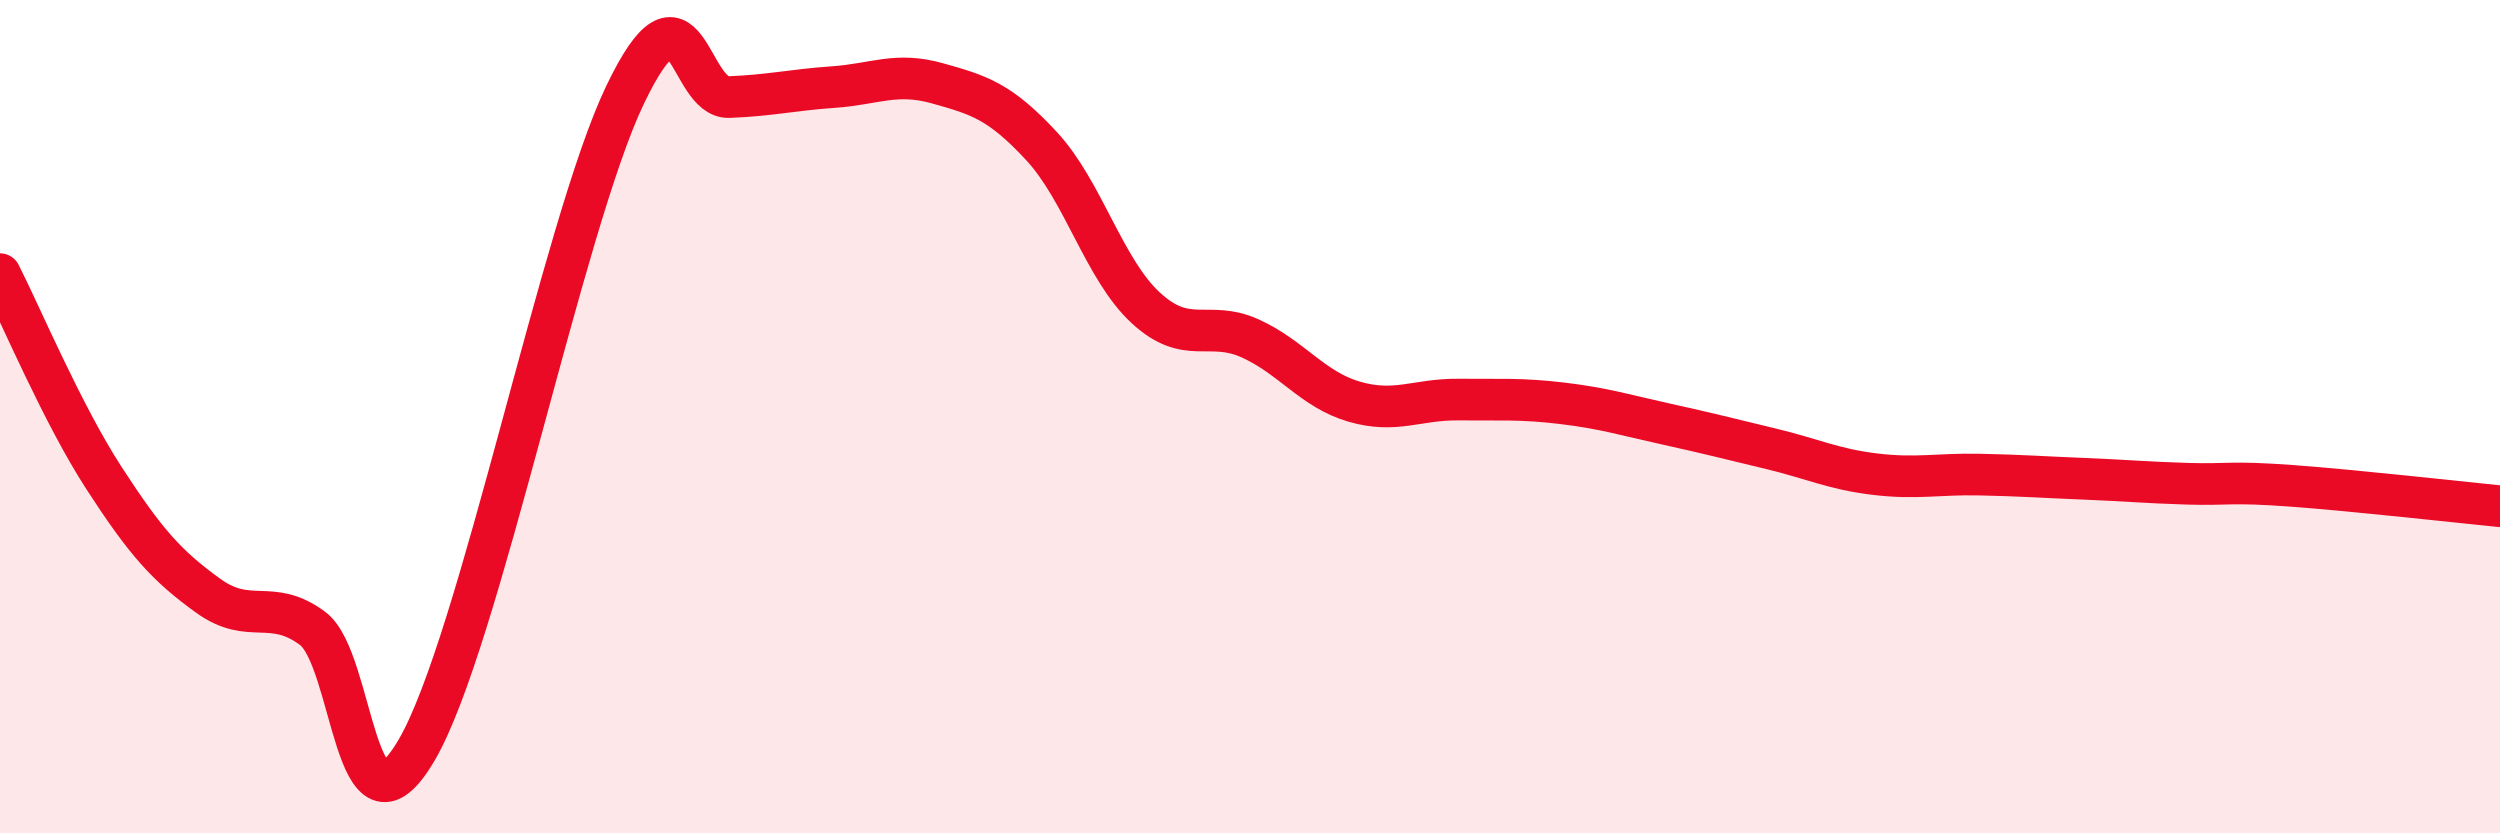
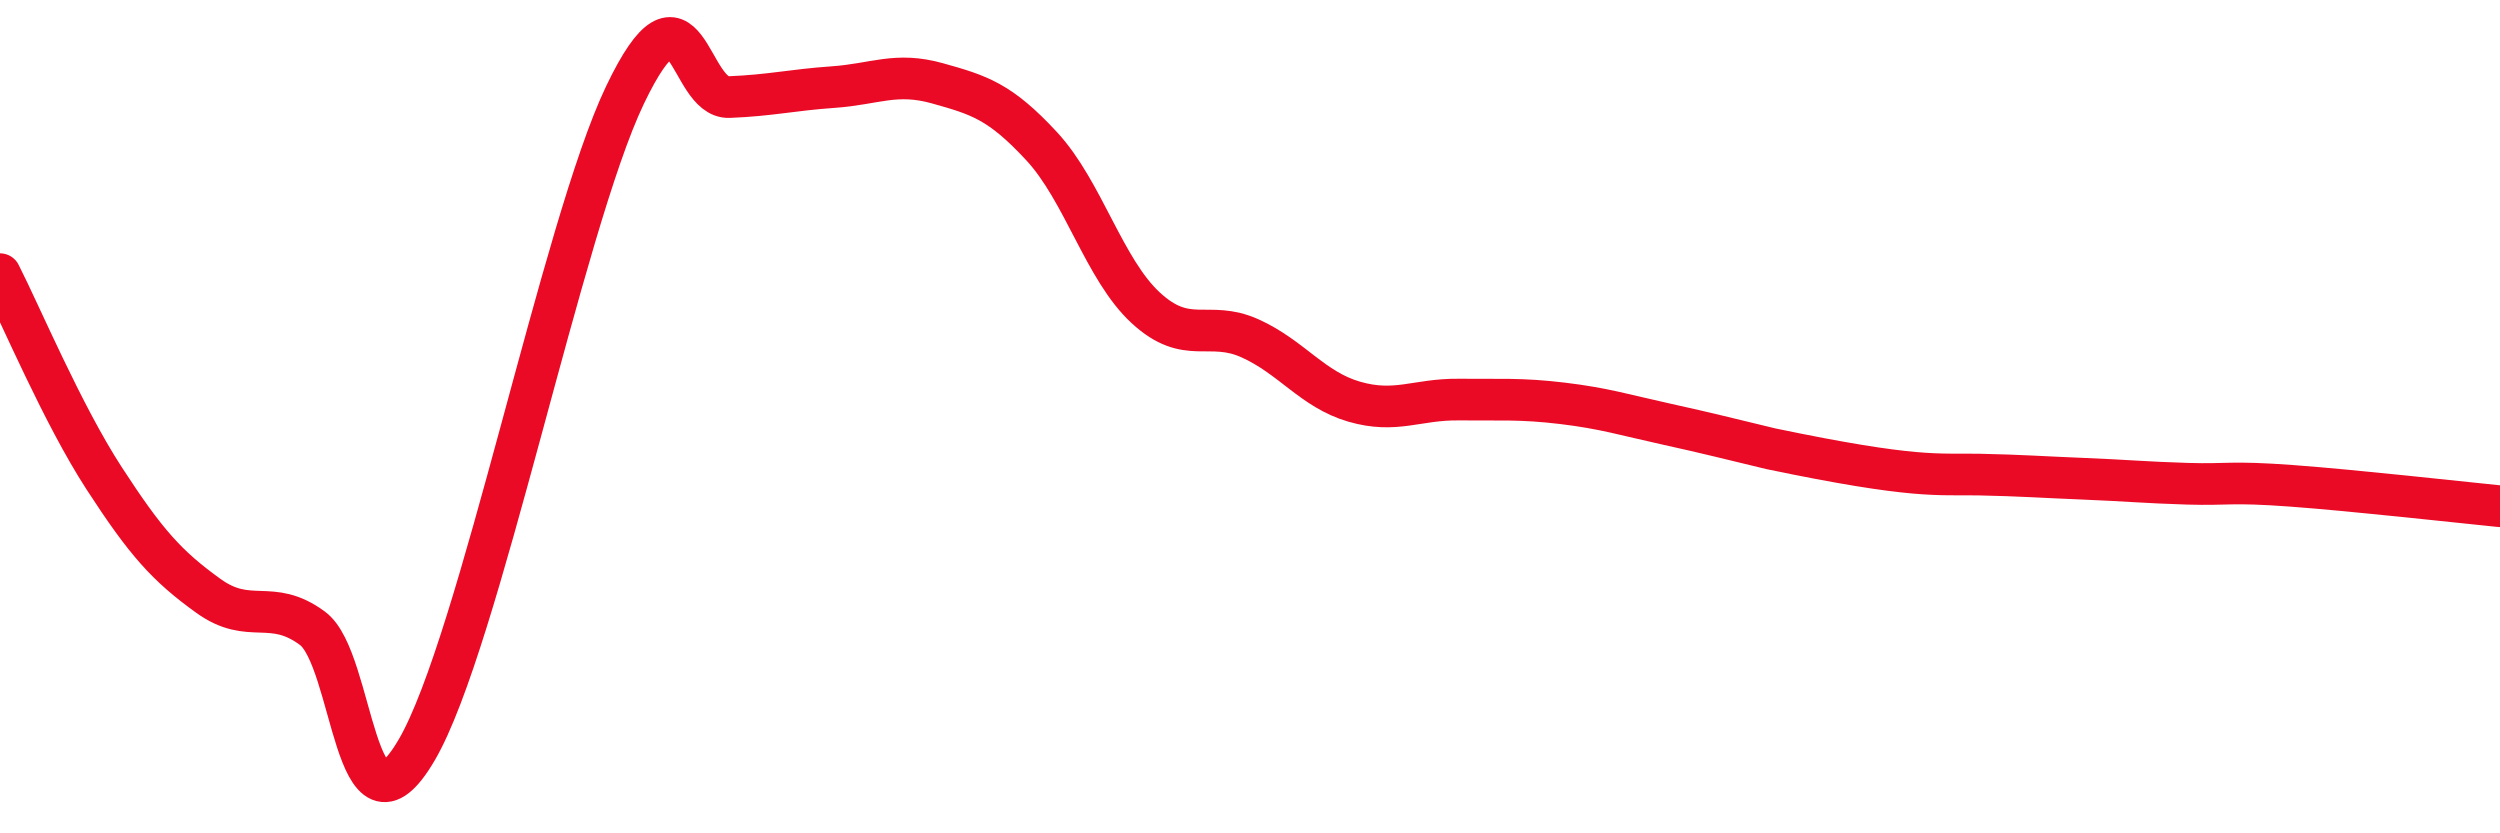
<svg xmlns="http://www.w3.org/2000/svg" width="60" height="20" viewBox="0 0 60 20">
-   <path d="M 0,6.58 C 0.5,7.56 1.5,9.94 2.5,11.48 C 3.5,13.02 4,13.58 5,14.3 C 6,15.02 6.5,14.34 7.5,15.08 C 8.5,15.82 8.5,20.56 10,18 C 11.5,15.44 13.5,5.41 15,2.28 C 16.5,-0.85 16.5,2.37 17.5,2.33 C 18.5,2.29 19,2.16 20,2.09 C 21,2.02 21.5,1.72 22.5,2 C 23.5,2.28 24,2.43 25,3.51 C 26,4.59 26.5,6.47 27.5,7.39 C 28.5,8.31 29,7.67 30,8.12 C 31,8.57 31.5,9.35 32.5,9.64 C 33.5,9.93 34,9.58 35,9.59 C 36,9.6 36.5,9.56 37.5,9.68 C 38.5,9.8 39,9.96 40,10.18 C 41,10.4 41.5,10.53 42.5,10.77 C 43.5,11.01 44,11.26 45,11.38 C 46,11.5 46.5,11.37 47.5,11.39 C 48.5,11.41 49,11.45 50,11.49 C 51,11.53 51.5,11.58 52.5,11.61 C 53.5,11.64 53.5,11.55 55,11.66 C 56.5,11.77 59,12.05 60,12.15L60 20L0 20Z" fill="#EB0A25" opacity="0.1" stroke-linecap="round" stroke-linejoin="round" />
-   <path d="M 0,6.58 C 0.5,7.56 1.5,9.94 2.5,11.48 C 3.5,13.02 4,13.58 5,14.3 C 6,15.02 6.5,14.34 7.5,15.08 C 8.5,15.82 8.5,20.56 10,18 C 11.5,15.44 13.5,5.41 15,2.28 C 16.5,-0.85 16.5,2.37 17.5,2.33 C 18.5,2.29 19,2.16 20,2.09 C 21,2.02 21.5,1.72 22.5,2 C 23.5,2.28 24,2.43 25,3.51 C 26,4.59 26.5,6.47 27.5,7.39 C 28.5,8.31 29,7.67 30,8.12 C 31,8.57 31.5,9.35 32.5,9.64 C 33.5,9.93 34,9.58 35,9.59 C 36,9.6 36.5,9.56 37.5,9.68 C 38.5,9.8 39,9.96 40,10.18 C 41,10.4 41.5,10.53 42.5,10.77 C 43.5,11.01 44,11.26 45,11.38 C 46,11.5 46.5,11.37 47.5,11.39 C 48.5,11.41 49,11.45 50,11.49 C 51,11.53 51.5,11.58 52.5,11.61 C 53.5,11.64 53.5,11.55 55,11.66 C 56.5,11.77 59,12.05 60,12.15" stroke="#EB0A25" stroke-width="1" fill="none" stroke-linecap="round" stroke-linejoin="round" />
+   <path d="M 0,6.58 C 0.5,7.56 1.5,9.94 2.5,11.48 C 3.5,13.02 4,13.58 5,14.3 C 6,15.02 6.5,14.34 7.5,15.08 C 8.5,15.82 8.5,20.56 10,18 C 11.5,15.44 13.5,5.41 15,2.28 C 16.5,-0.85 16.5,2.37 17.5,2.33 C 18.5,2.29 19,2.16 20,2.09 C 21,2.02 21.5,1.72 22.5,2 C 23.5,2.28 24,2.43 25,3.51 C 26,4.59 26.5,6.47 27.5,7.39 C 28.5,8.31 29,7.67 30,8.12 C 31,8.57 31.5,9.35 32.5,9.64 C 33.5,9.93 34,9.58 35,9.59 C 36,9.6 36.5,9.56 37.5,9.68 C 38.5,9.8 39,9.96 40,10.18 C 41,10.4 41.5,10.53 42.5,10.77 C 46,11.5 46.5,11.37 47.5,11.39 C 48.5,11.41 49,11.45 50,11.49 C 51,11.53 51.5,11.58 52.5,11.61 C 53.5,11.64 53.5,11.55 55,11.66 C 56.5,11.77 59,12.05 60,12.15" stroke="#EB0A25" stroke-width="1" fill="none" stroke-linecap="round" stroke-linejoin="round" />
</svg>